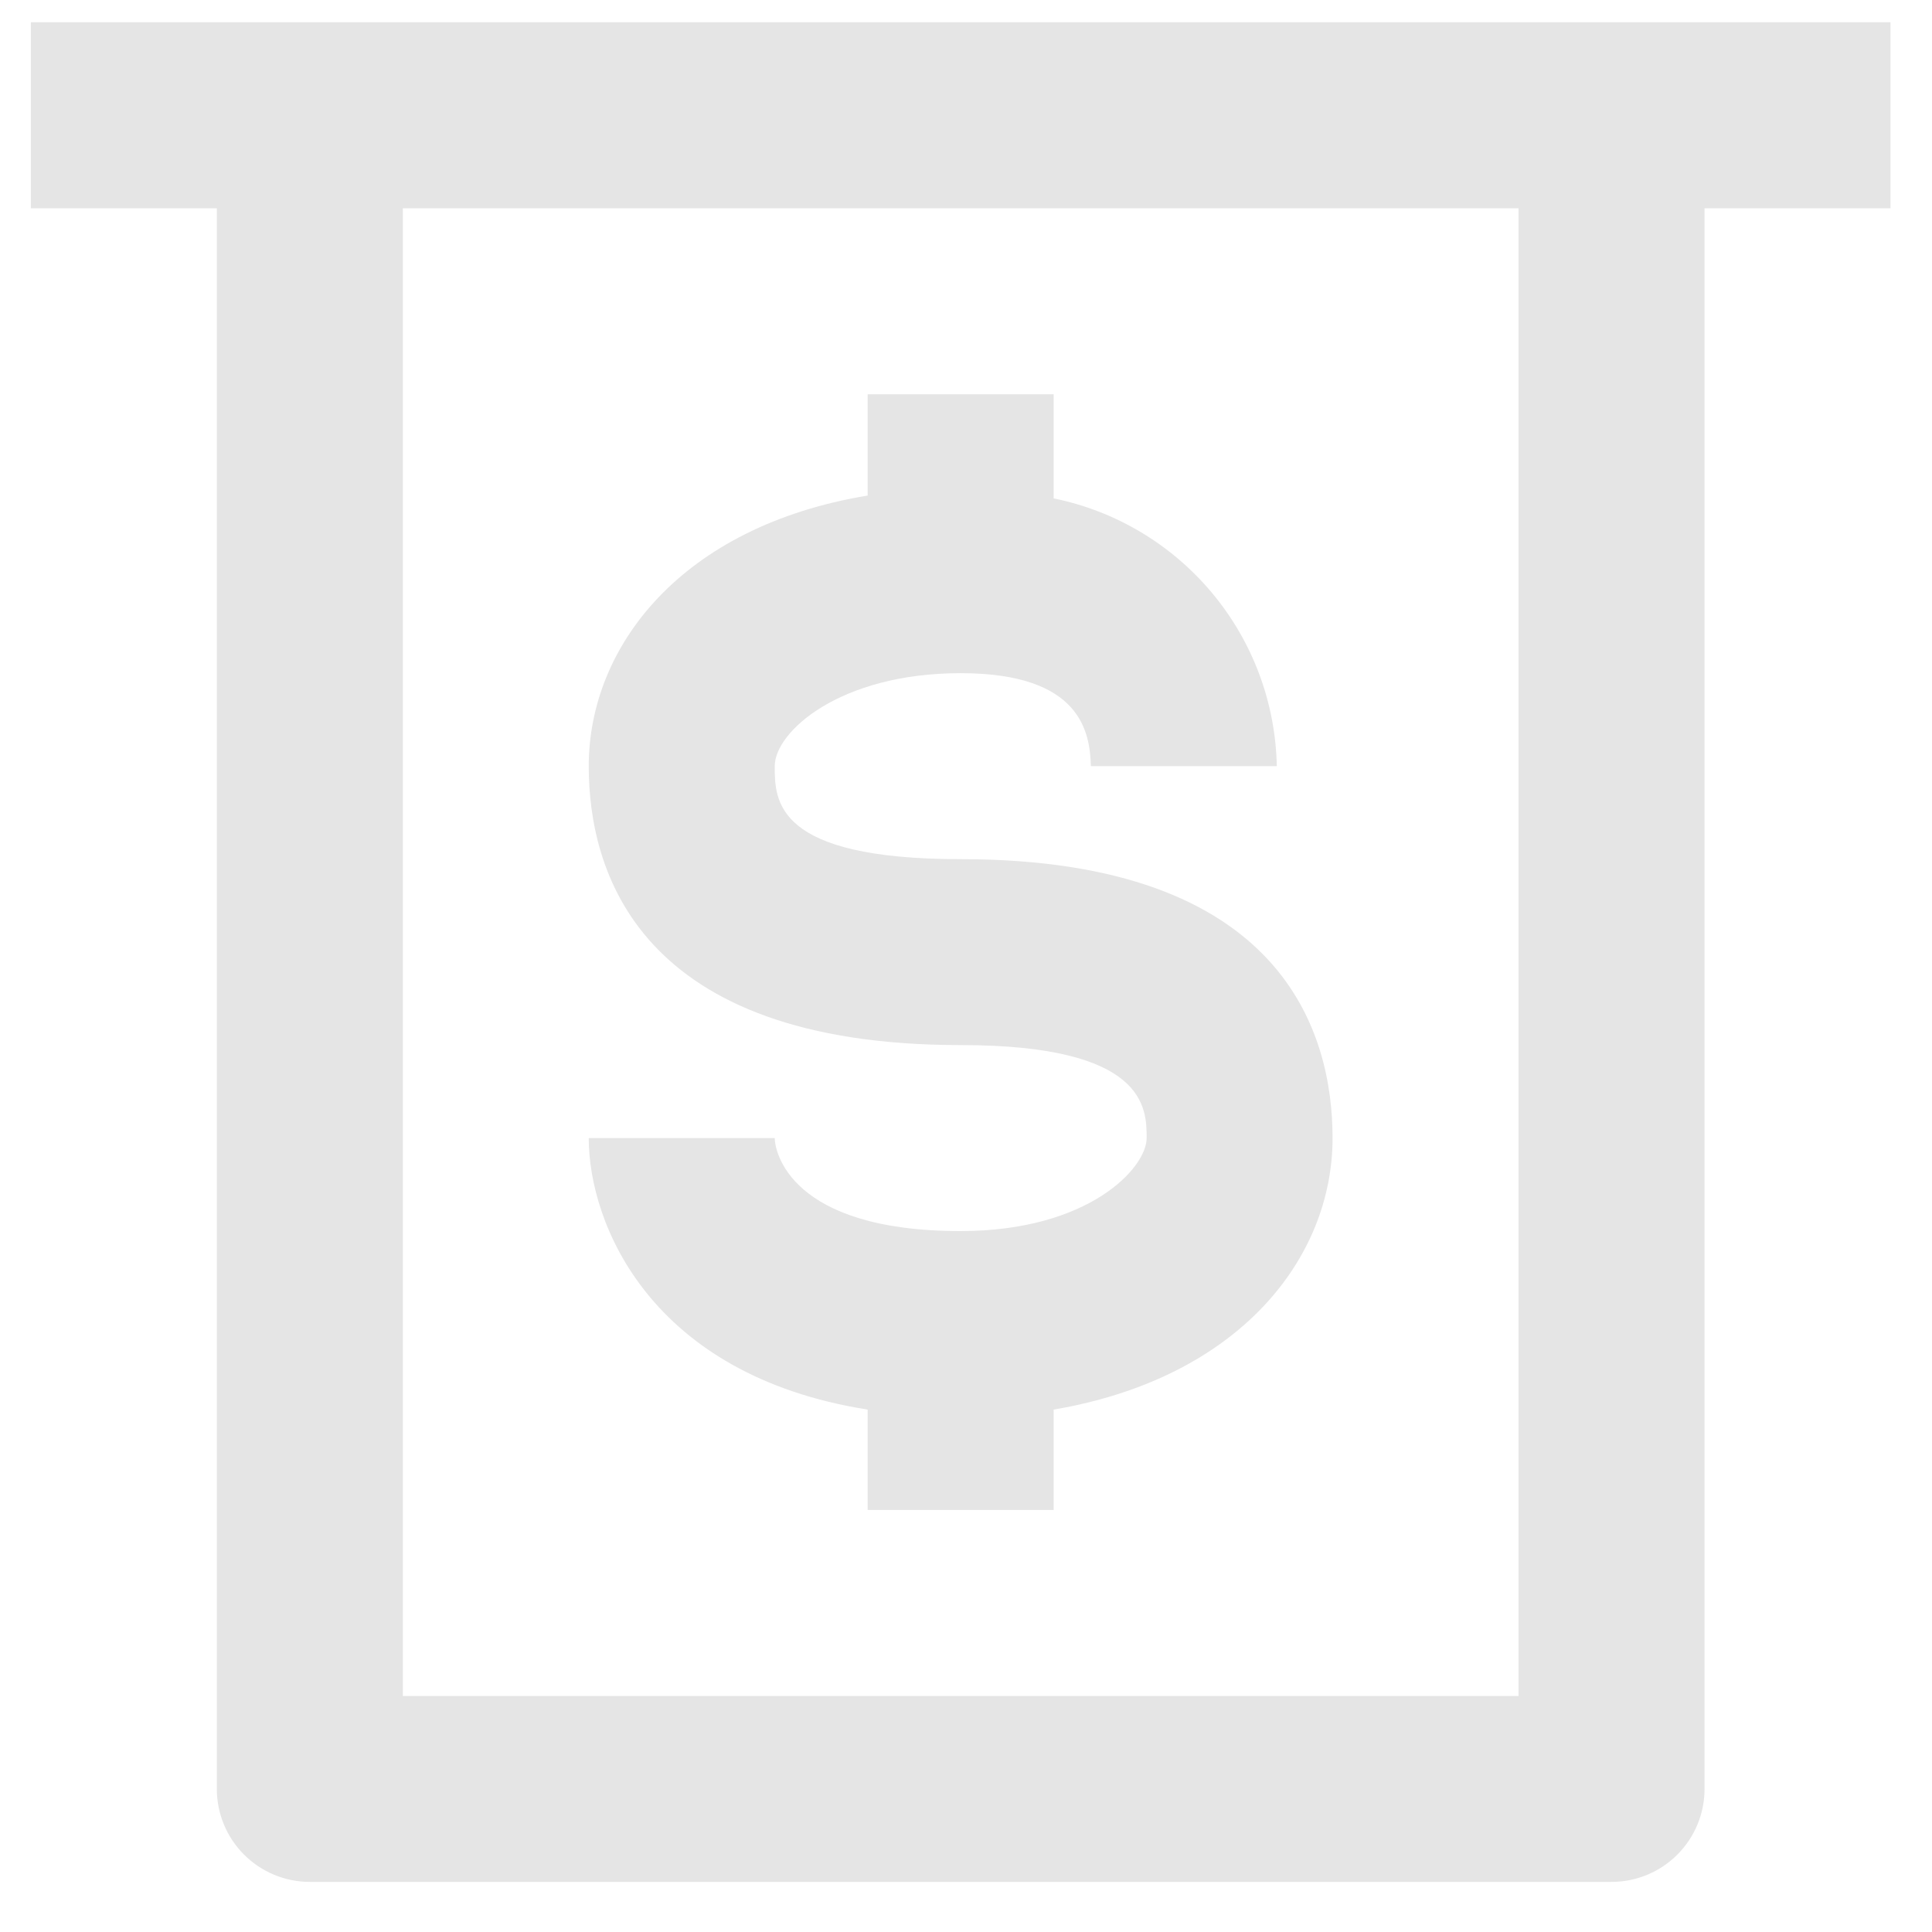
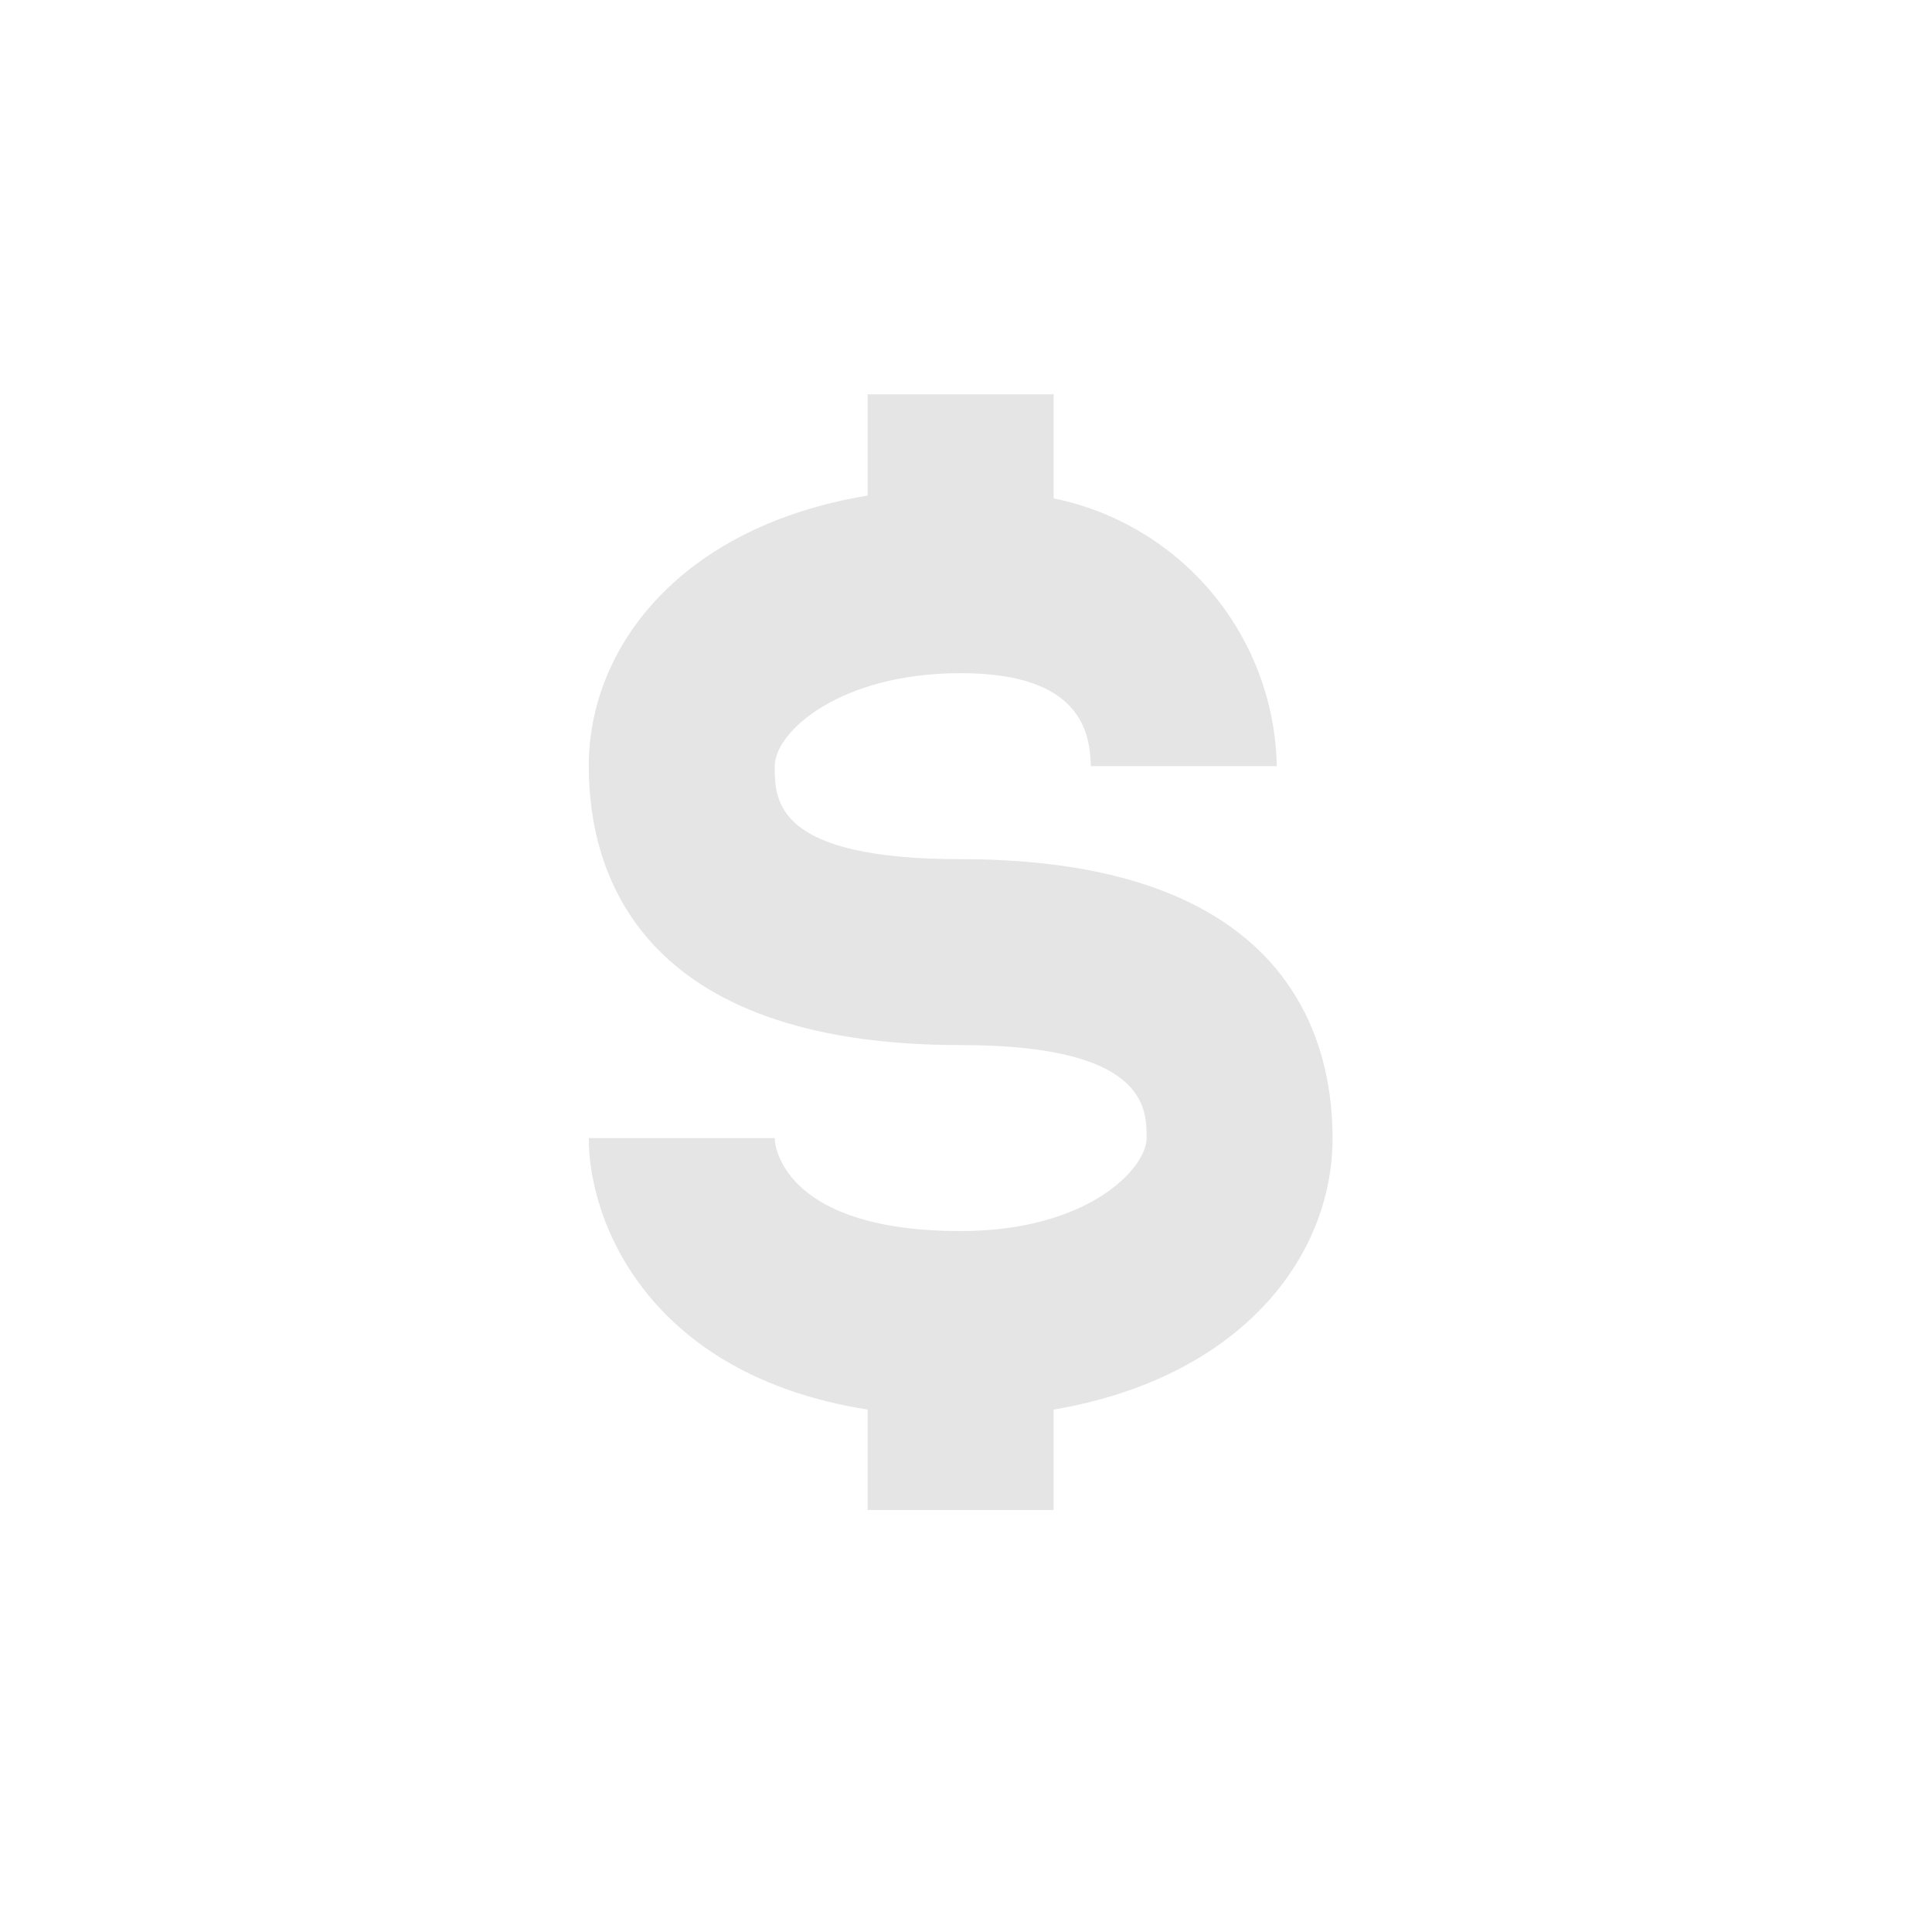
<svg xmlns="http://www.w3.org/2000/svg" width="30" height="30" viewBox="0 0 30 30" fill="none">
  <path d="M14.917 19.116C12.261 19.116 12.03 17.874 12.03 17.672H9.142C9.142 19 10.095 21.354 13.473 21.888V23.447H16.361V21.888C19.249 21.397 20.692 19.534 20.692 17.672C20.692 16.055 19.942 13.341 14.917 13.341C12.03 13.341 12.03 12.431 12.03 11.897C12.03 11.363 13.04 10.453 14.917 10.453C16.794 10.453 16.924 11.377 16.939 11.897H19.826C19.807 10.913 19.453 9.966 18.823 9.21C18.193 8.454 17.325 7.935 16.361 7.739V6.122H13.473V7.695C10.586 8.172 9.142 10.034 9.142 11.897C9.142 13.514 9.893 16.228 14.917 16.228C17.805 16.228 17.805 17.21 17.805 17.672C17.805 18.134 16.91 19.116 14.917 19.116Z" fill="#E5E5E5" />
-   <path d="M4.811 0.346H0.479V3.234H3.367V27.779C3.367 28.161 3.519 28.529 3.79 28.799C4.061 29.07 4.428 29.222 4.811 29.222H25.024C25.407 29.222 25.774 29.07 26.045 28.799C26.316 28.529 26.468 28.161 26.468 27.779V3.234H29.355V0.346H4.811ZM23.58 26.335H6.255V3.234H23.58V26.335Z" fill="#E5E5E5" />
</svg>